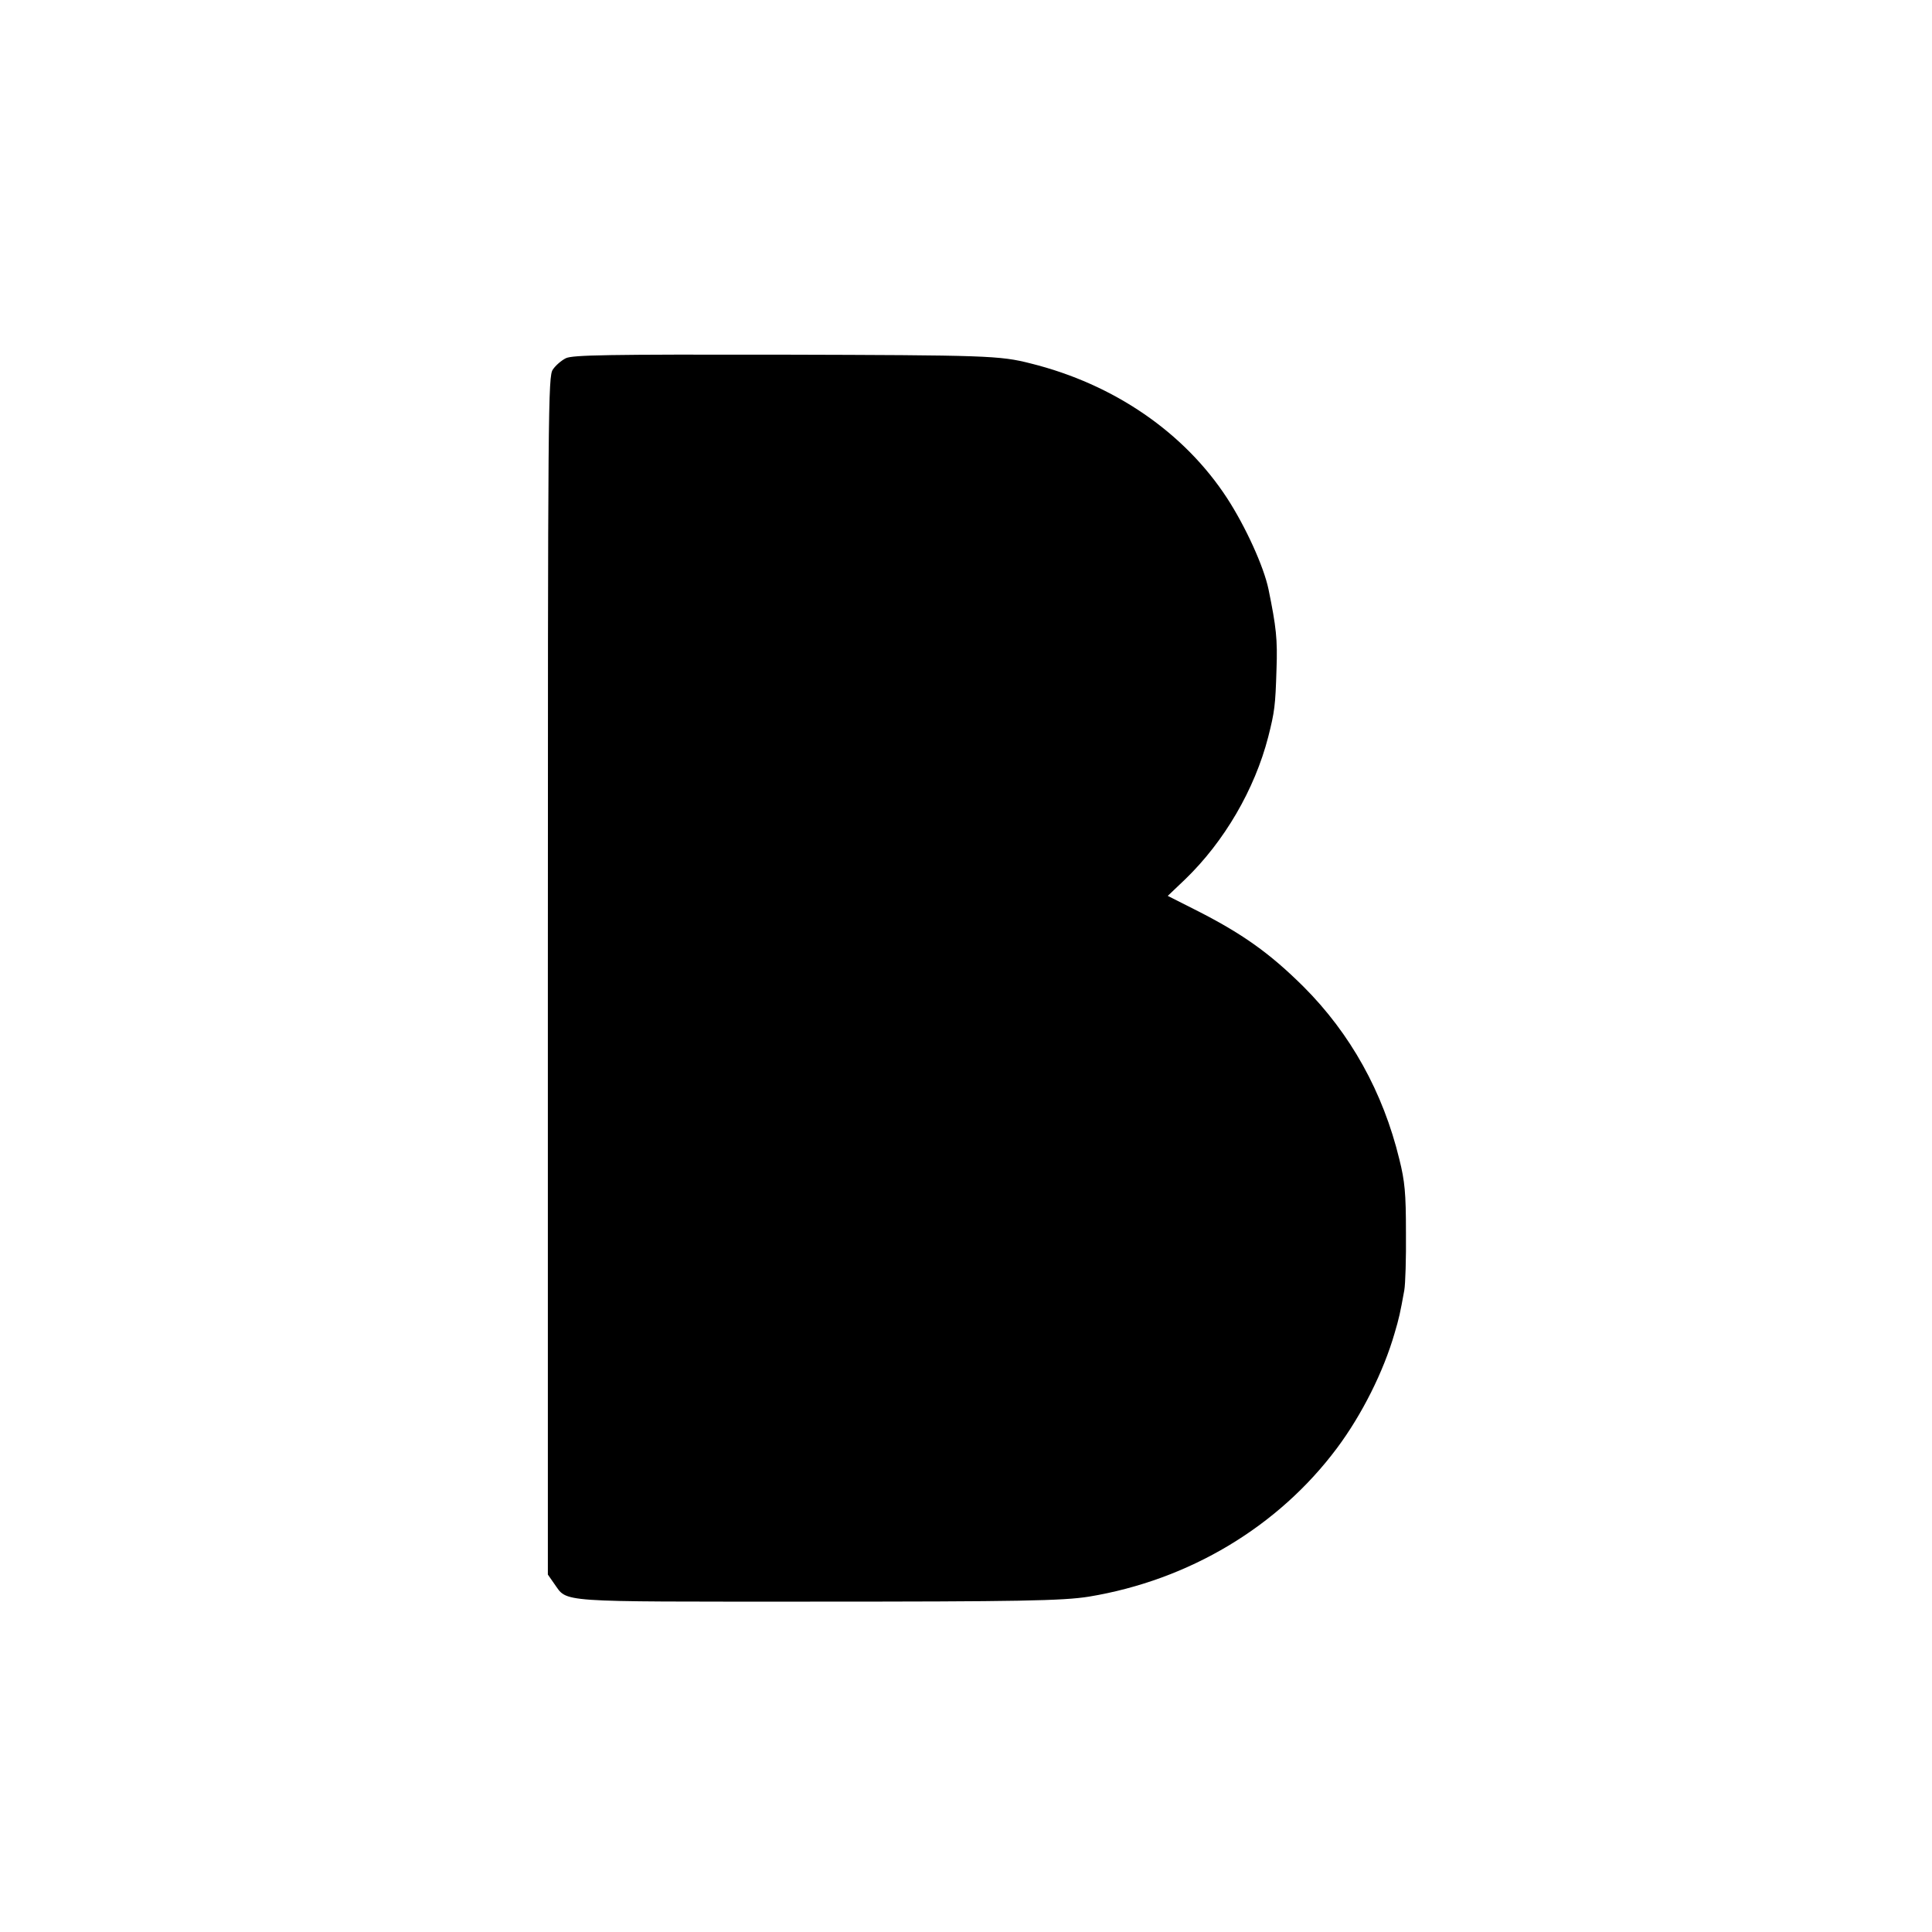
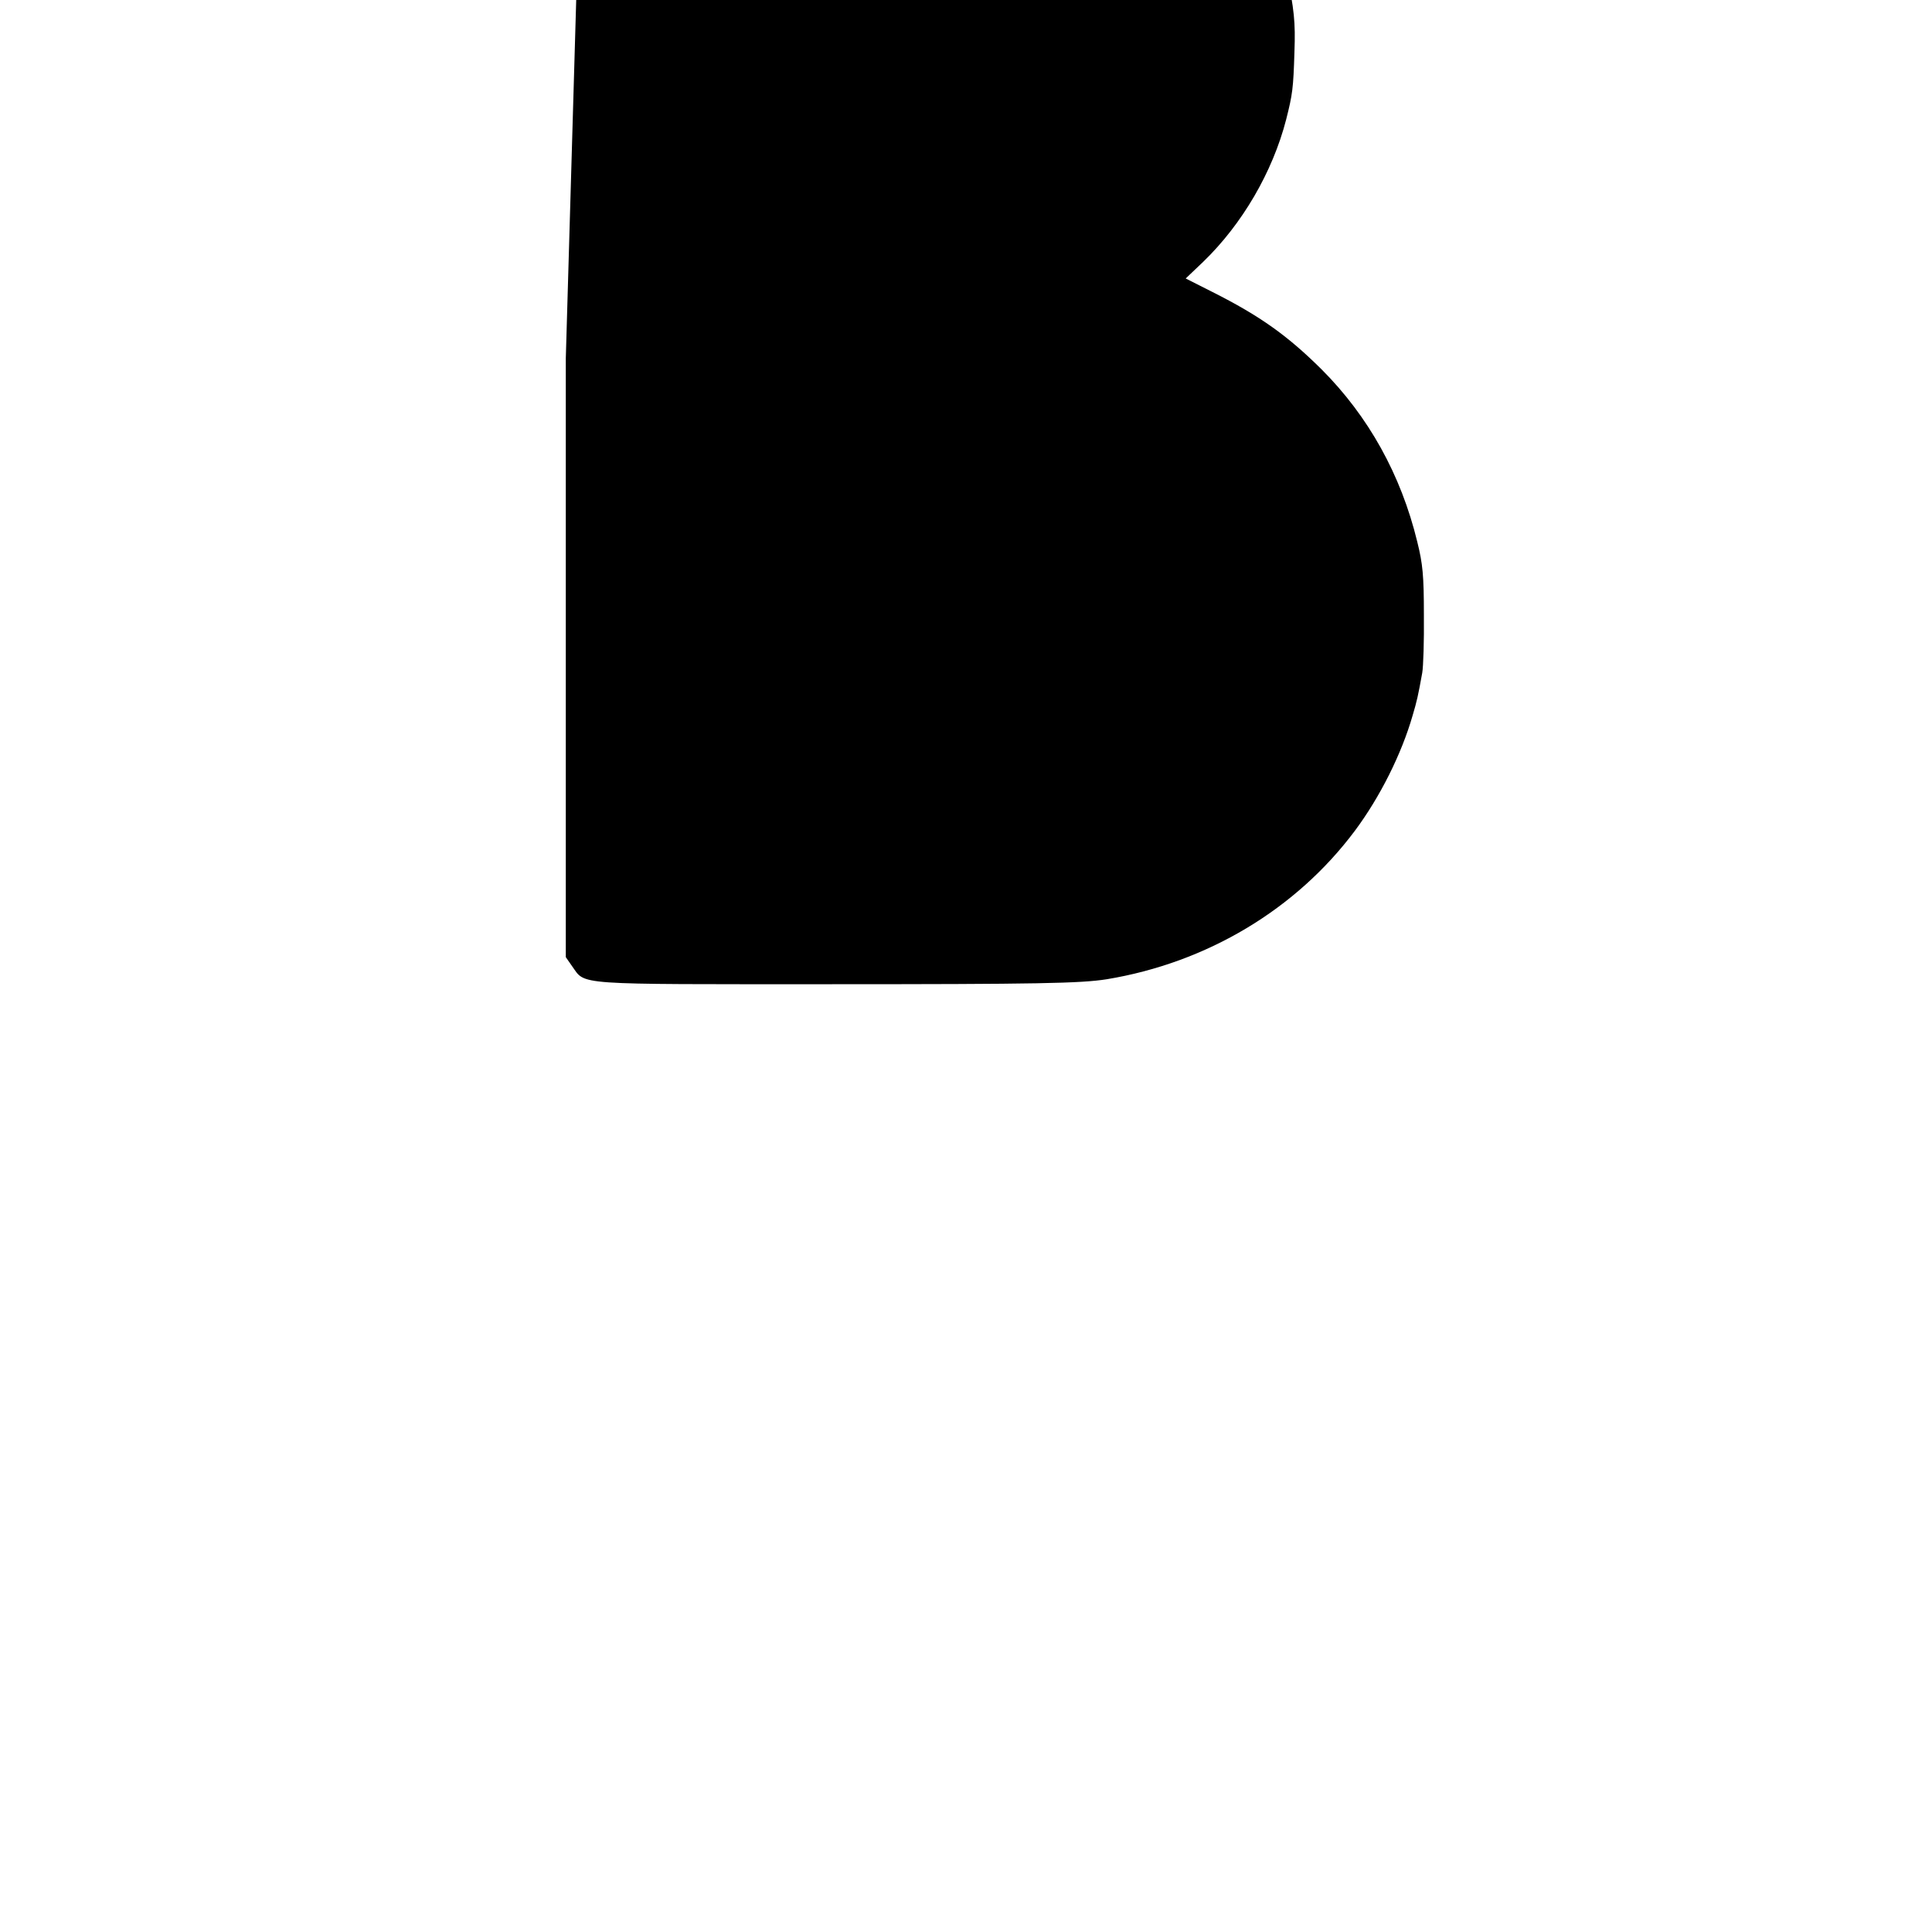
<svg xmlns="http://www.w3.org/2000/svg" version="1.0" width="700pt" height="700pt" viewBox="0 0 700 700" preserveAspectRatio="xMidYMid meet">
  <g transform="translate(0,700) scale(0.1,-0.1)" fill="#000000" stroke="none">
-     <path d="M2050 5702 c-16 -8 -37 -26 -47 -41 -17 -25 -18 -123 -18 -2196 l0 -2170 23 -33 c50 -69 -4 -65 927 -65 761 0 915 3 1010 18 363 60 686 253 899 538 91 122 169 278 209 417 16 54 20 72 35 155 4 22 7 117 6 210 0 142 -4 185 -24 265 -59 243 -177 455 -347 625 -122 121 -222 193 -395 280 l-97 49 63 60 c142 137 252 326 301 516 23 91 26 112 30 245 4 109 -1 153 -29 290 -17 82 -83 227 -150 330 -155 238 -410 413 -711 488 -113 29 -161 30 -908 32 -625 1 -753 -1 -777 -13z" />
+     <path d="M2050 5702 l0 -2170 23 -33 c50 -69 -4 -65 927 -65 761 0 915 3 1010 18 363 60 686 253 899 538 91 122 169 278 209 417 16 54 20 72 35 155 4 22 7 117 6 210 0 142 -4 185 -24 265 -59 243 -177 455 -347 625 -122 121 -222 193 -395 280 l-97 49 63 60 c142 137 252 326 301 516 23 91 26 112 30 245 4 109 -1 153 -29 290 -17 82 -83 227 -150 330 -155 238 -410 413 -711 488 -113 29 -161 30 -908 32 -625 1 -753 -1 -777 -13z" />
  </g>
</svg>